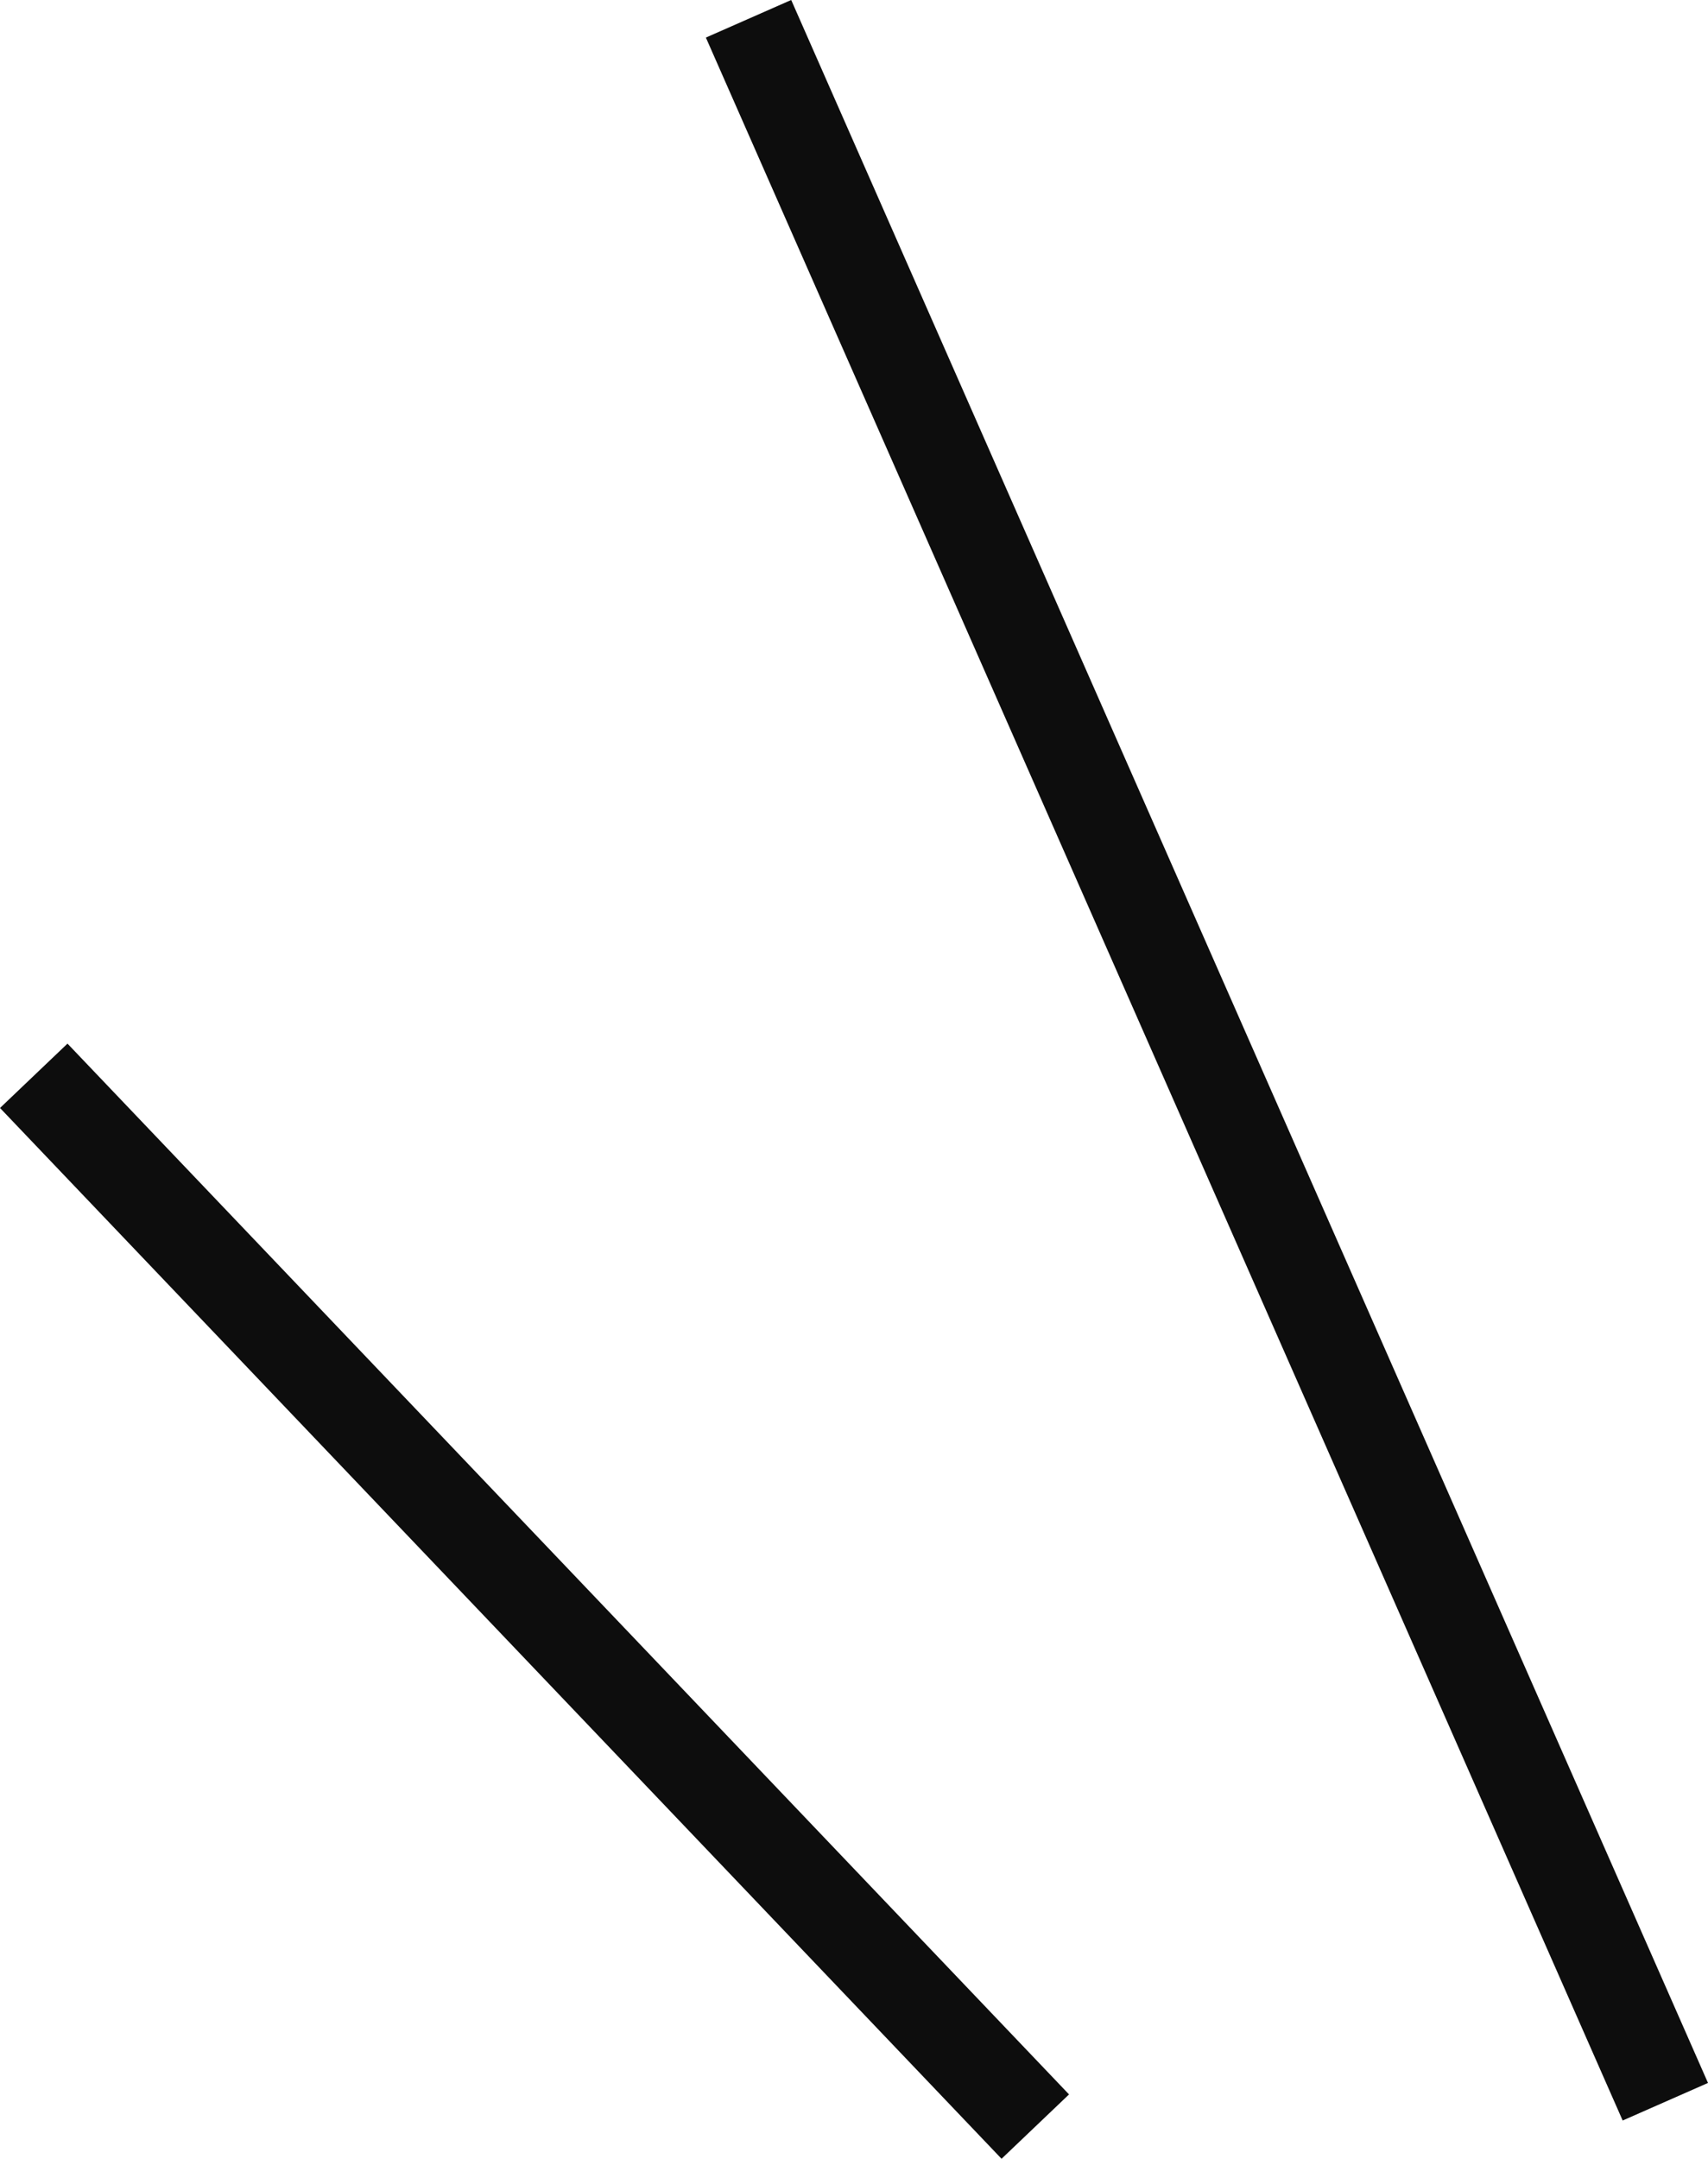
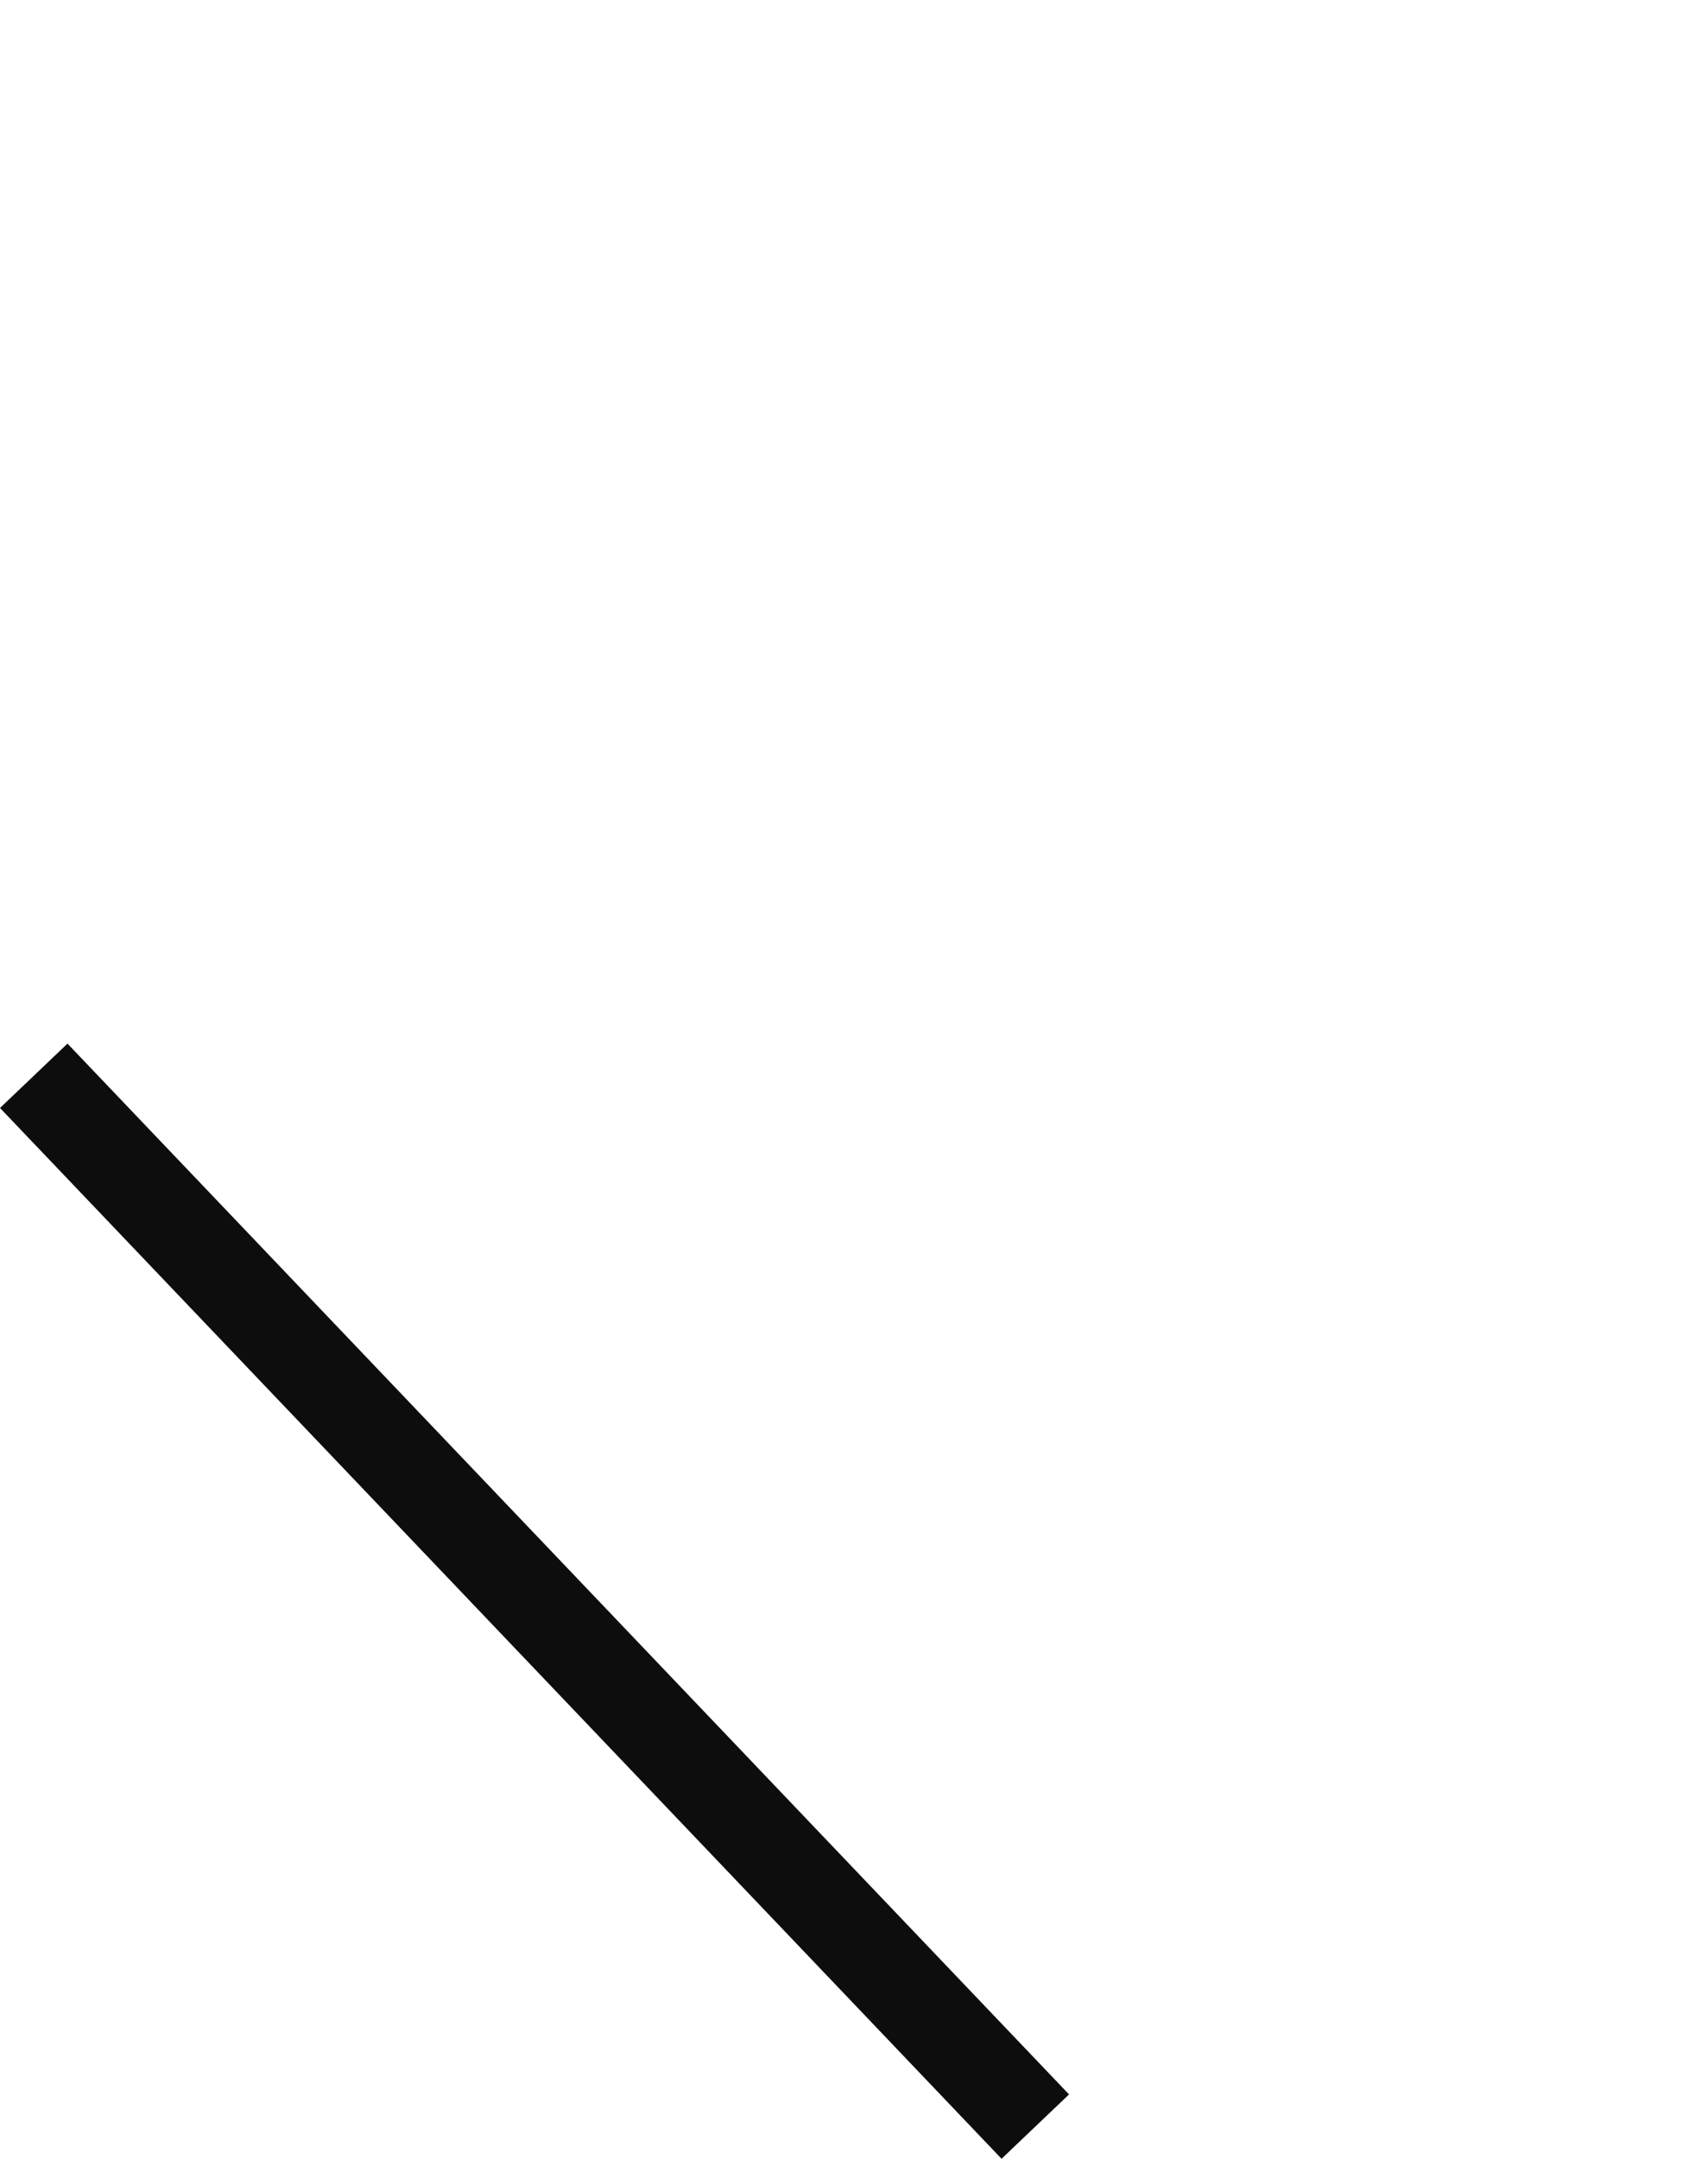
<svg xmlns="http://www.w3.org/2000/svg" width="54.959" height="69.444" viewBox="0 0 54.959 69.444">
  <g id="グループ_143" data-name="グループ 143" transform="translate(-221.914 -6202.896)">
    <g id="グループ_62" data-name="グループ 62" transform="translate(223 6203.5)">
-       <line id="線_27" data-name="線 27" x2="29.5" y2="67" transform="translate(23)" fill="none" stroke="#0d0d0d" stroke-width="3" />
      <path id="パス_933" data-name="パス 933" d="M6.273,0,38.5,33.8" transform="translate(-6.273 34)" fill="none" stroke="#0d0d0d" stroke-width="3" />
    </g>
  </g>
</svg>